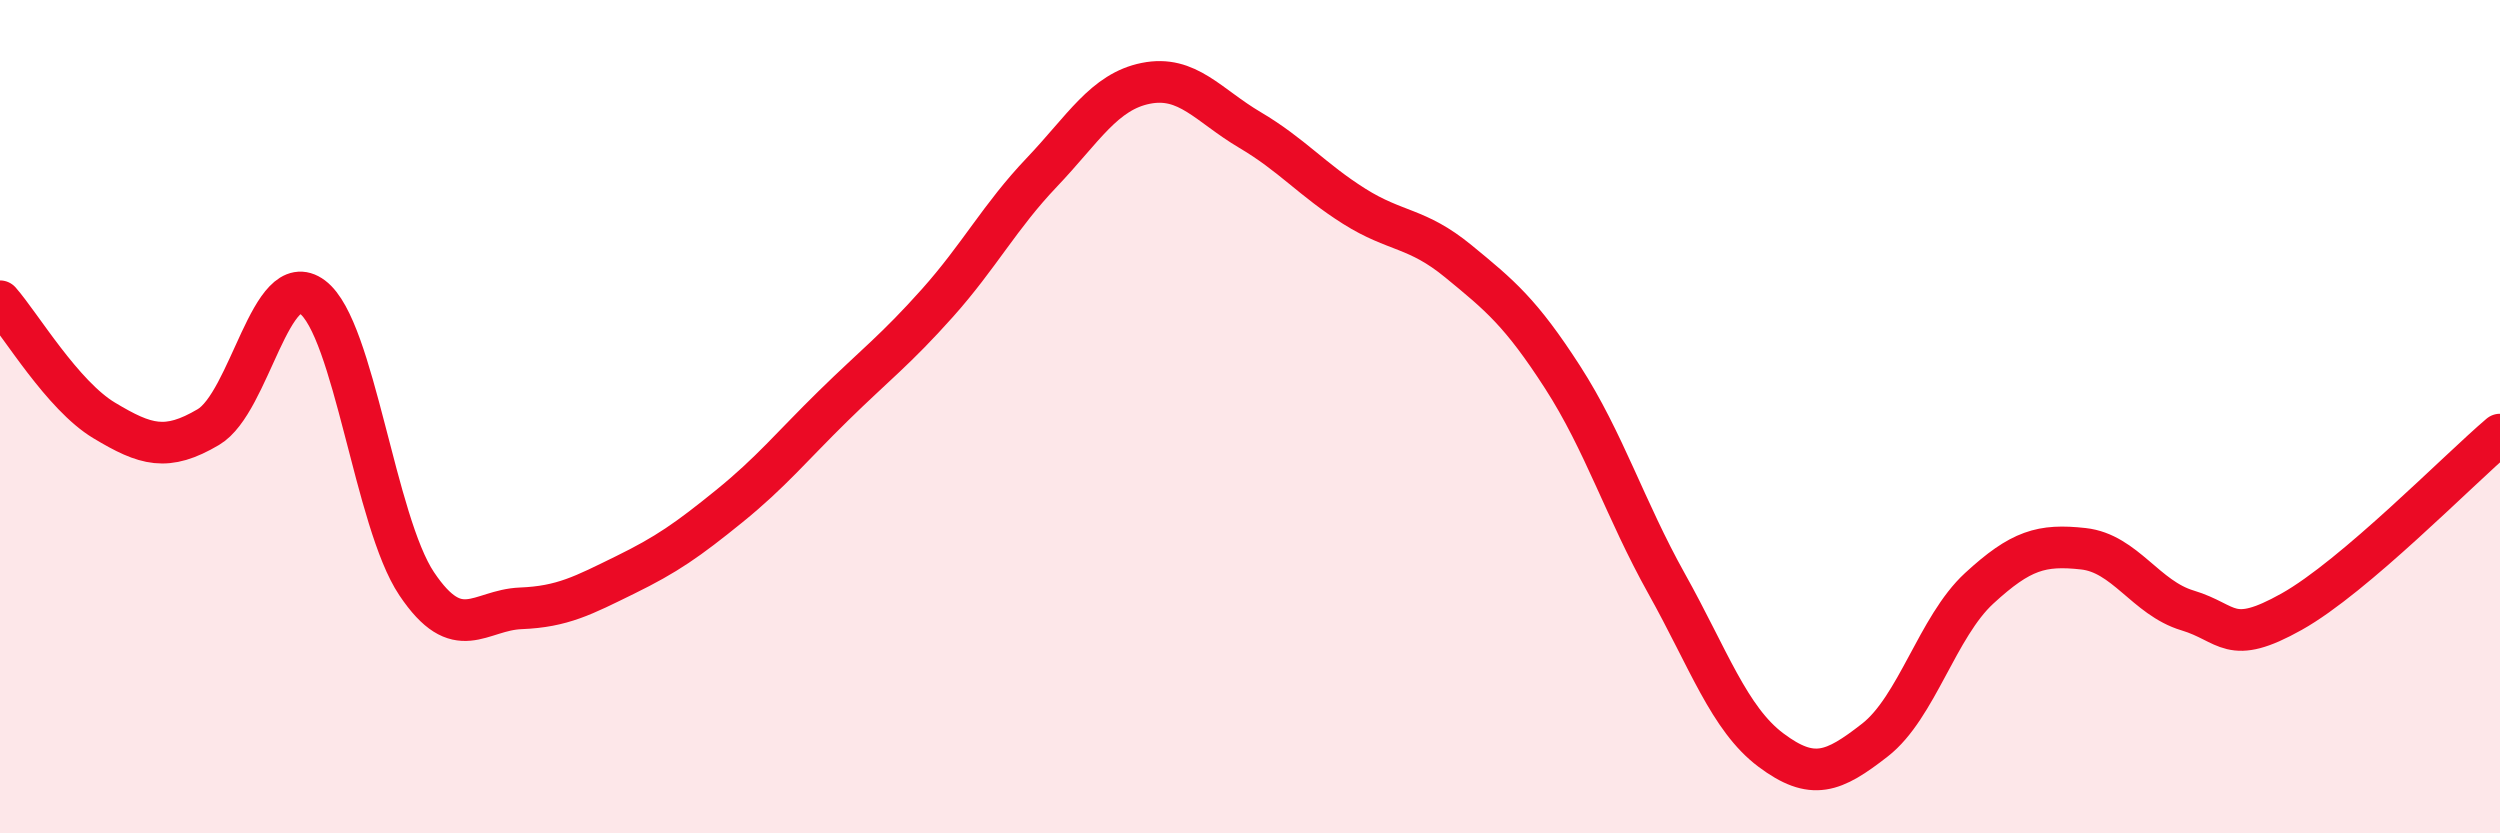
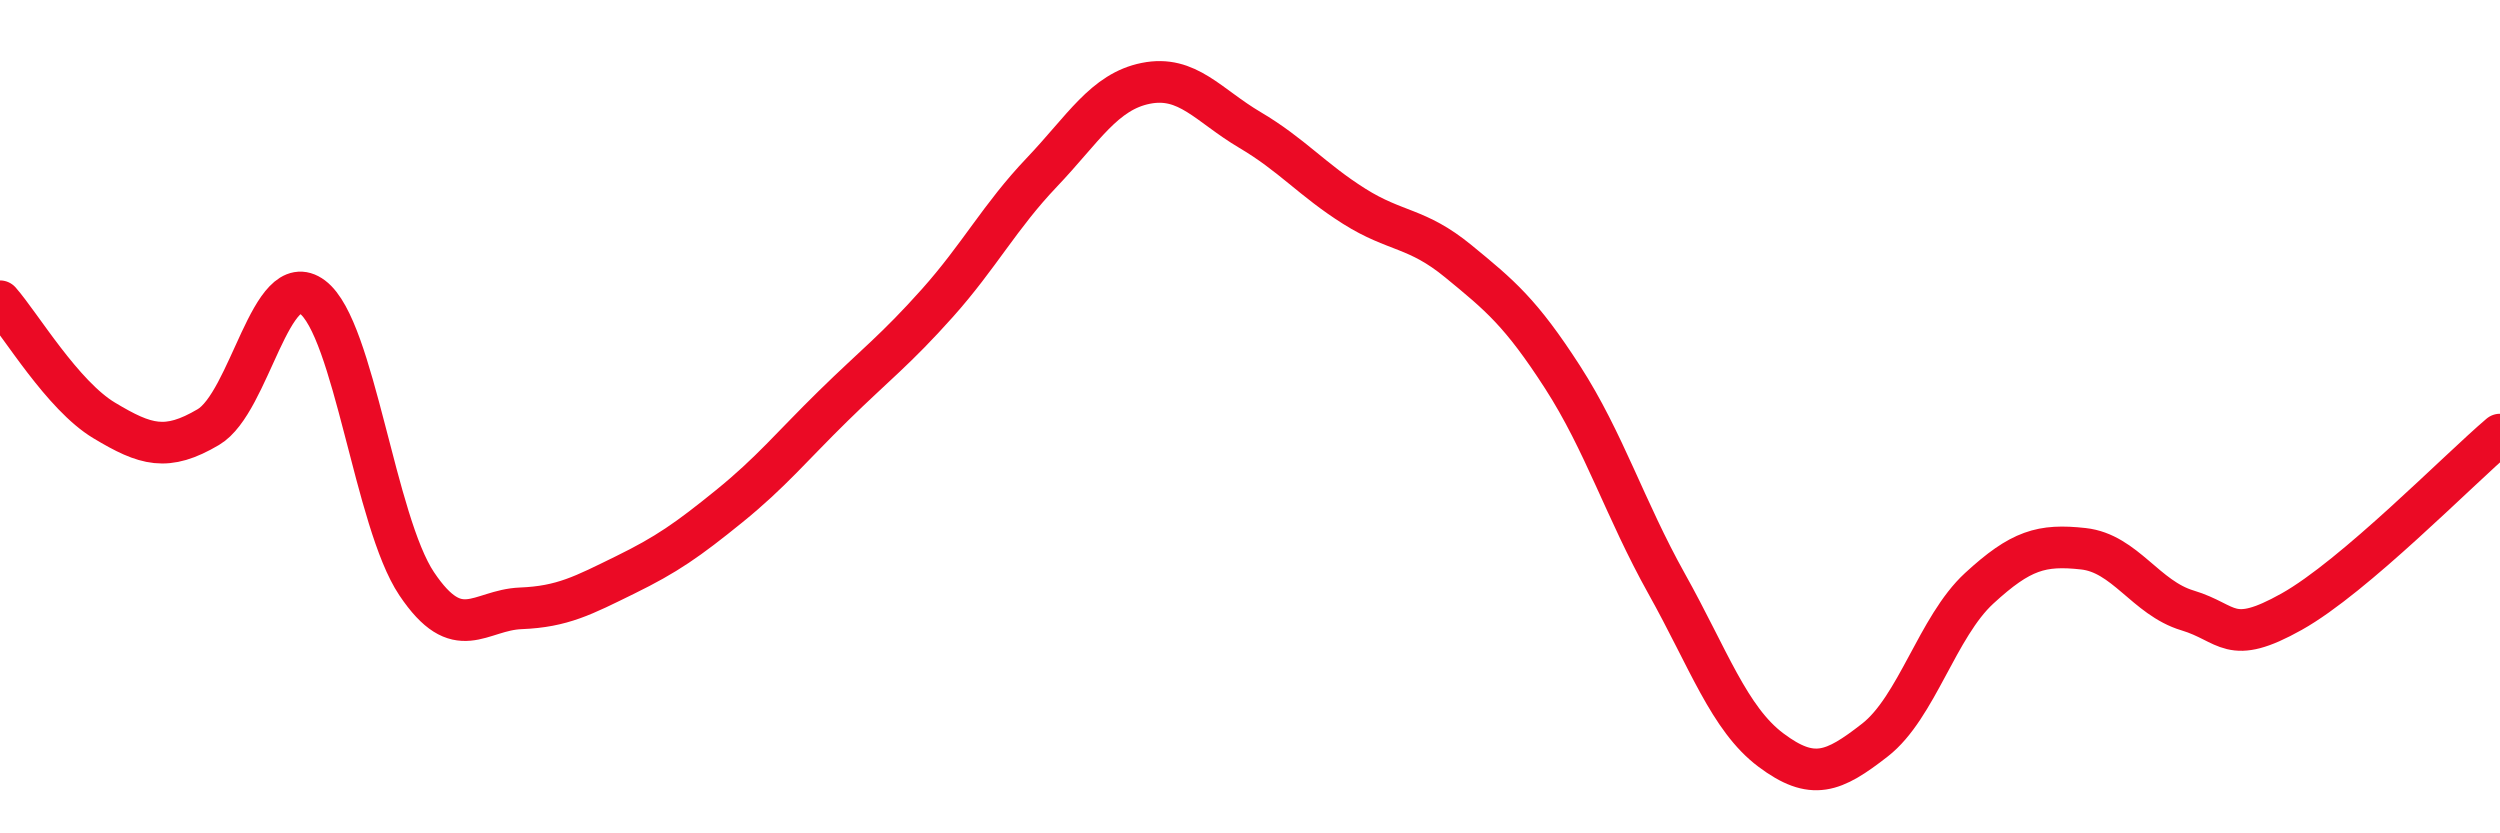
<svg xmlns="http://www.w3.org/2000/svg" width="60" height="20" viewBox="0 0 60 20">
-   <path d="M 0,7.23 C 0.5,7.8 1.5,9.49 2.5,10.09 C 3.5,10.69 4,10.84 5,10.25 C 6,9.66 6.5,6.38 7.5,7.13 C 8.5,7.88 9,12.52 10,14.01 C 11,15.5 11.5,14.64 12.5,14.6 C 13.5,14.56 14,14.29 15,13.8 C 16,13.31 16.5,12.96 17.5,12.15 C 18.5,11.34 19,10.72 20,9.74 C 21,8.76 21.5,8.39 22.5,7.27 C 23.5,6.15 24,5.19 25,4.14 C 26,3.09 26.5,2.2 27.5,2 C 28.5,1.8 29,2.53 30,3.12 C 31,3.71 31.5,4.32 32.5,4.95 C 33.5,5.58 34,5.45 35,6.27 C 36,7.09 36.5,7.5 37.5,9.05 C 38.5,10.6 39,12.22 40,14.01 C 41,15.8 41.5,17.25 42.5,18 C 43.5,18.75 44,18.54 45,17.76 C 46,16.98 46.5,15.04 47.5,14.12 C 48.5,13.2 49,13.06 50,13.17 C 51,13.28 51.5,14.35 52.5,14.65 C 53.5,14.95 53.5,15.52 55,14.68 C 56.5,13.84 59,11.28 60,10.43L60 20L0 20Z" fill="#EB0A25" opacity="0.1" stroke-linecap="round" stroke-linejoin="round" />
  <path d="M 0,7.23 C 0.5,7.8 1.5,9.49 2.5,10.09 C 3.5,10.69 4,10.84 5,10.25 C 6,9.66 6.5,6.38 7.5,7.13 C 8.5,7.88 9,12.52 10,14.01 C 11,15.5 11.5,14.64 12.5,14.6 C 13.5,14.56 14,14.29 15,13.8 C 16,13.31 16.5,12.96 17.5,12.15 C 18.5,11.34 19,10.72 20,9.74 C 21,8.76 21.5,8.39 22.5,7.27 C 23.5,6.15 24,5.19 25,4.14 C 26,3.09 26.5,2.2 27.5,2 C 28.5,1.8 29,2.53 30,3.12 C 31,3.71 31.5,4.32 32.5,4.95 C 33.5,5.58 34,5.45 35,6.27 C 36,7.09 36.5,7.5 37.5,9.05 C 38.5,10.6 39,12.22 40,14.01 C 41,15.8 41.5,17.25 42.5,18 C 43.5,18.75 44,18.54 45,17.76 C 46,16.98 46.5,15.04 47.5,14.12 C 48.5,13.2 49,13.06 50,13.17 C 51,13.28 51.5,14.35 52.5,14.65 C 53.5,14.95 53.5,15.52 55,14.68 C 56.5,13.84 59,11.28 60,10.43" stroke="#EB0A25" stroke-width="1" fill="none" stroke-linecap="round" stroke-linejoin="round" />
</svg>